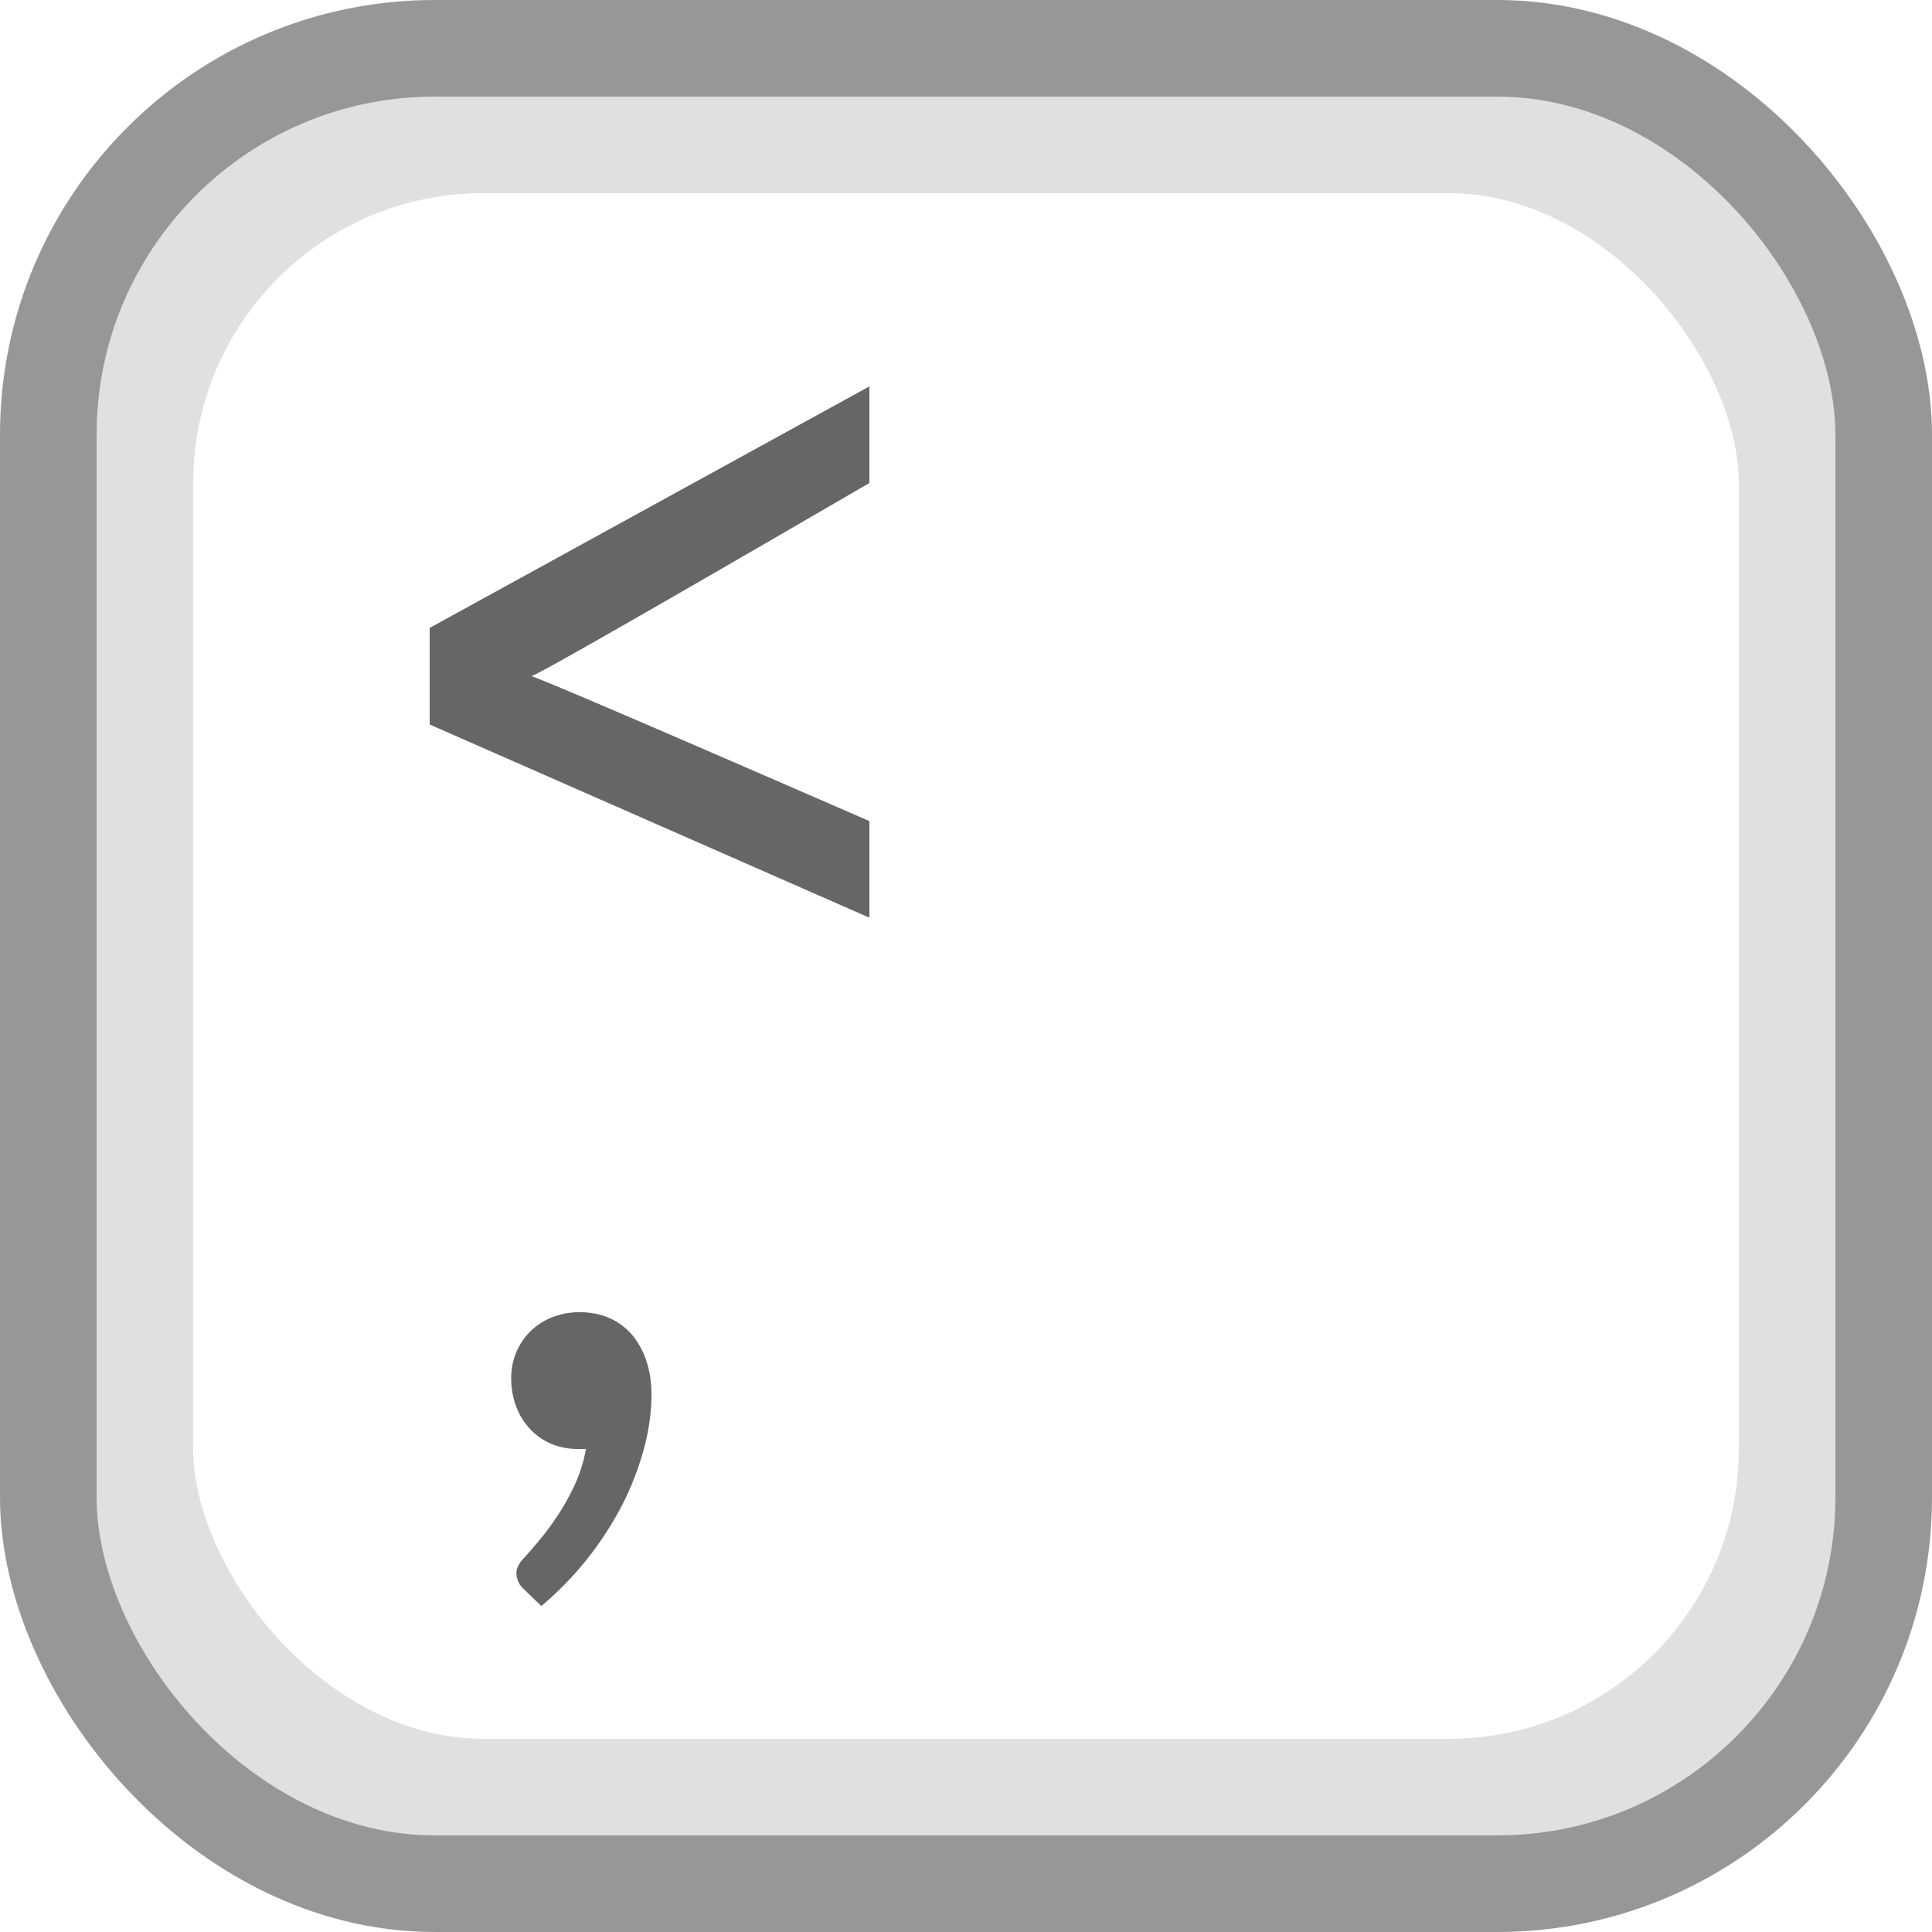
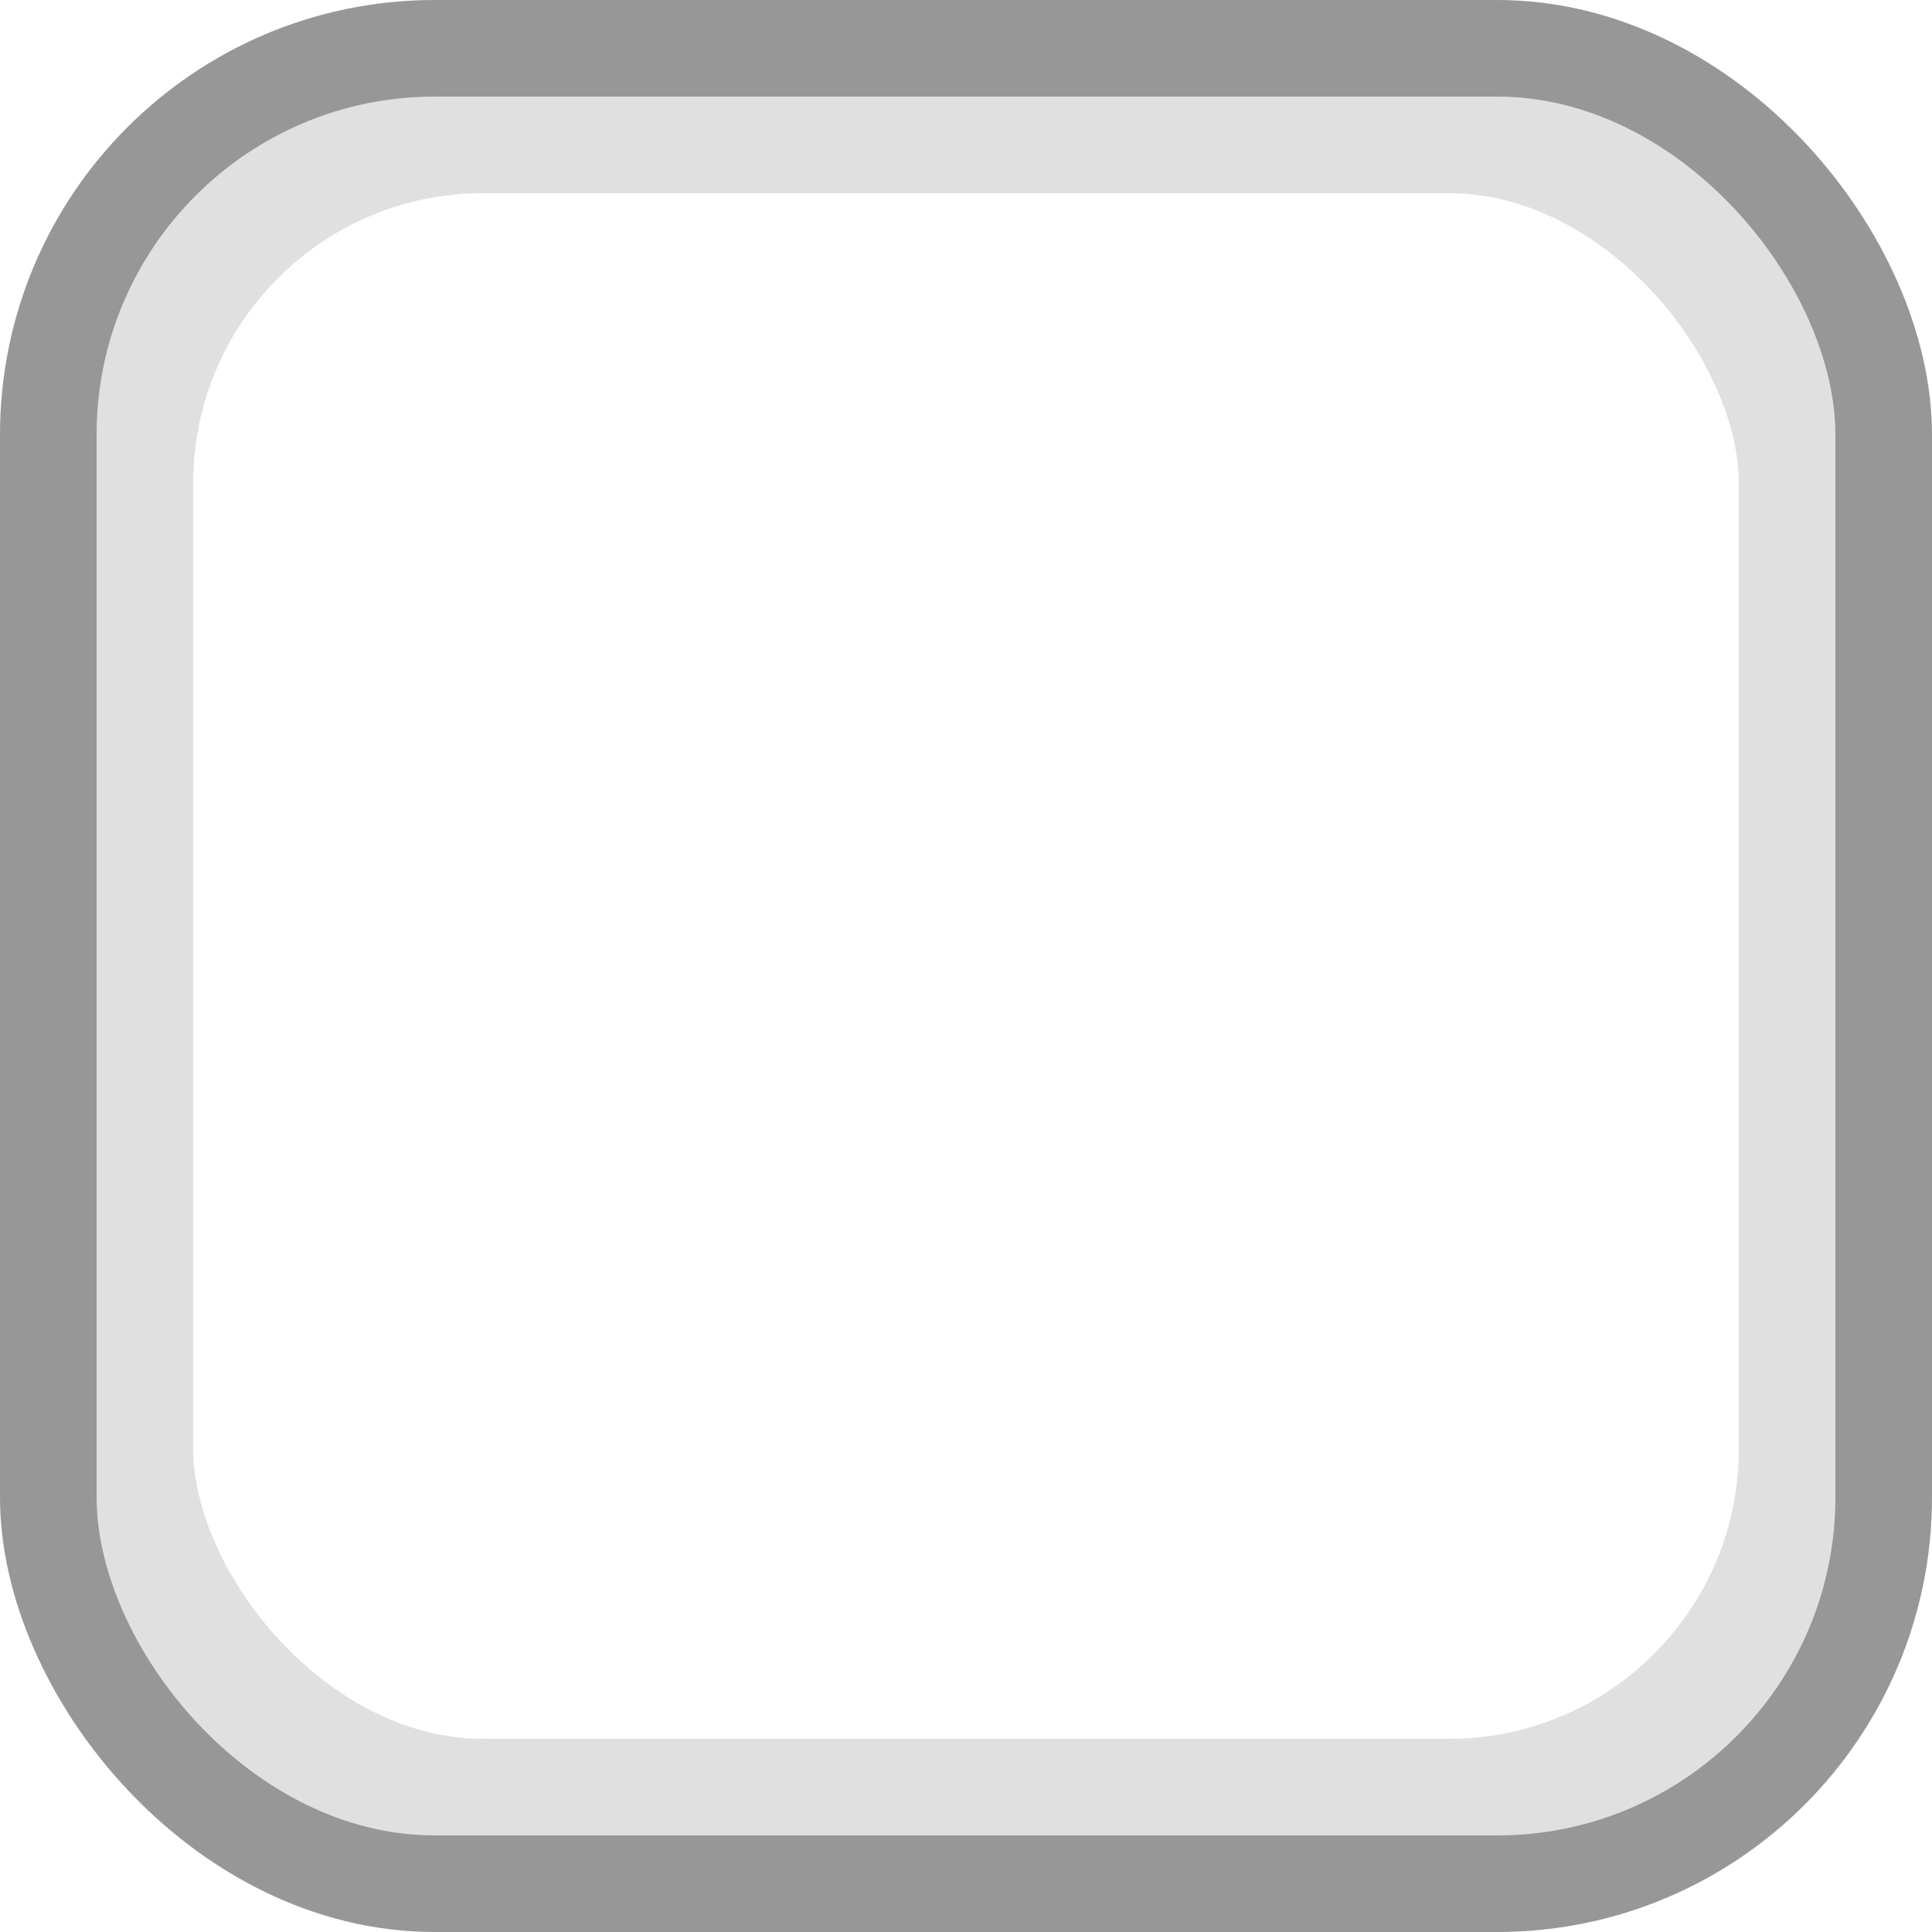
<svg xmlns="http://www.w3.org/2000/svg" width="20" height="20" viewBox="0 0 20 20">
  <g fill="none" fill-rule="evenodd">
    <rect width="18" height="18" x="1" y="1" stroke="#E1E0E0" stroke-width="2" rx="4" />
    <rect width="19" height="19" x=".5" y=".5" stroke="#979797" rx="4" />
-     <path fill="#666" d="M9 5V4L4.448 6.5v1L9 9.5v-1C6.733 7.513 5.567 7.013 5.5 7c.069-.017 1.235-.683 3.5-2zM5.292 14.262a.675.675 0 0 1 .195-.477.676.676 0 0 1 .225-.147.753.753 0 0 1 .288-.054c.12 0 .227.022.321.066a.641.641 0 0 1 .234.183.827.827 0 0 1 .141.27c.032.102.048.213.048.333 0 .18-.026.367-.078.561a2.996 2.996 0 0 1-.222.576 3.439 3.439 0 0 1-.84 1.053l-.18-.174a.222.222 0 0 1-.078-.168c0-.052.028-.106.084-.162.04-.044.091-.103.153-.177s.125-.159.189-.255.123-.202.177-.318c.054-.116.093-.24.117-.372h-.078a.709.709 0 0 1-.282-.054.647.647 0 0 1-.219-.153.698.698 0 0 1-.144-.234.834.834 0 0 1-.051-.297z" />
  </g>
</svg>